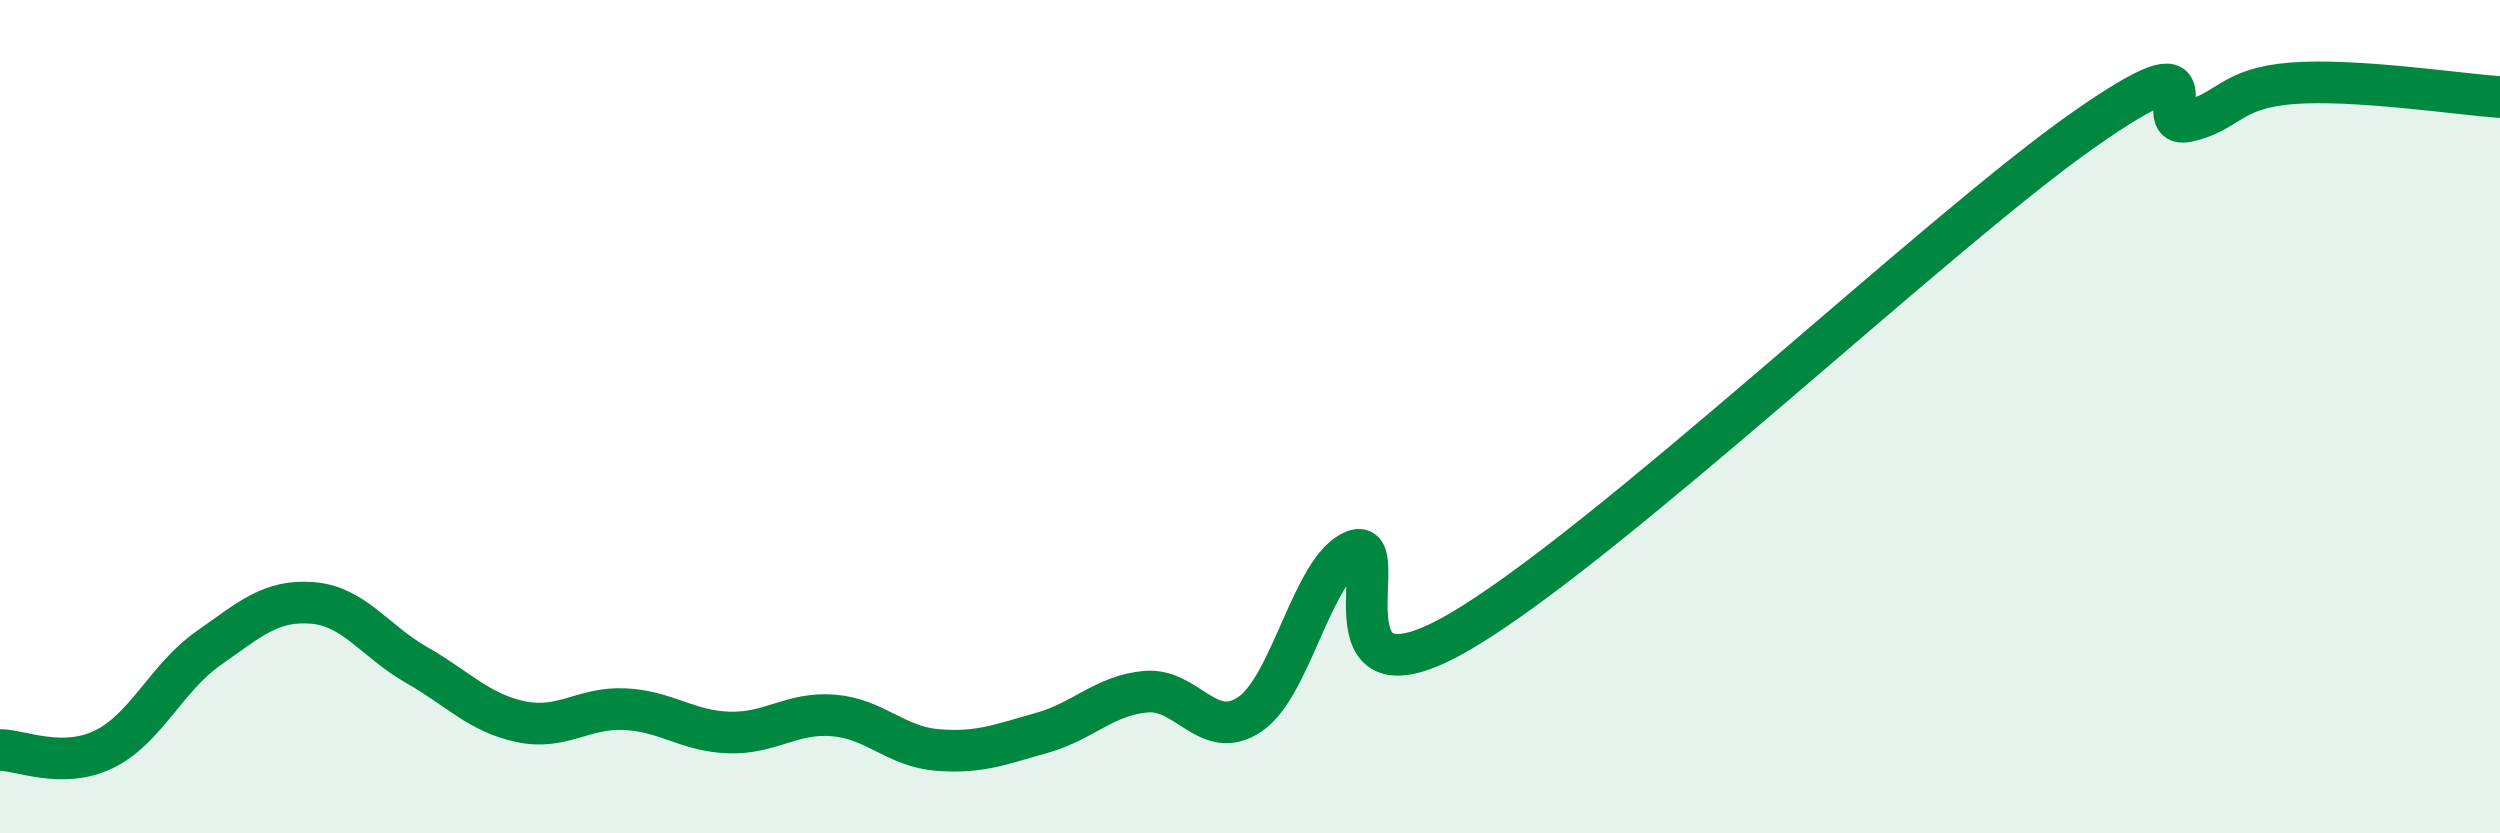
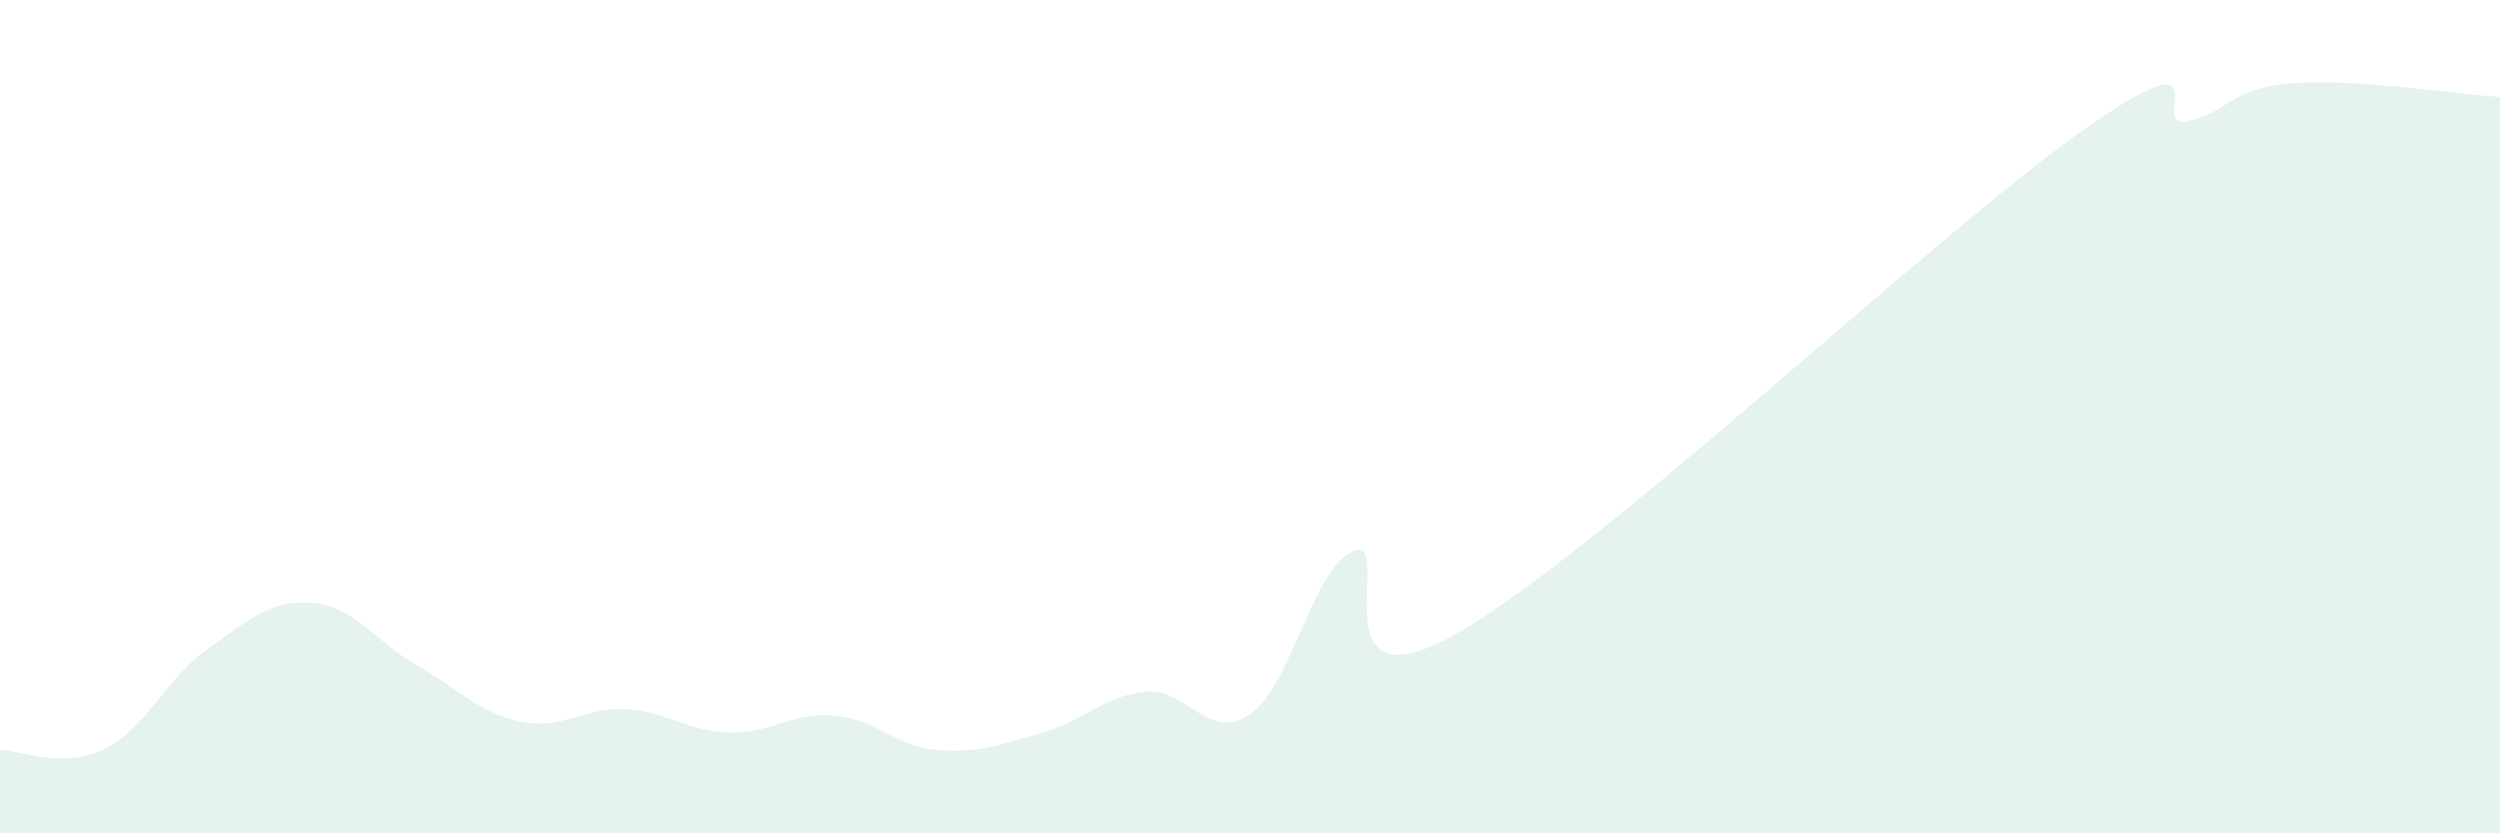
<svg xmlns="http://www.w3.org/2000/svg" width="60" height="20" viewBox="0 0 60 20">
  <path d="M 0,18 C 0.5,18 1.5,18.47 2.5,17.98 C 3.5,17.49 4,16.26 5,15.56 C 6,14.86 6.5,14.39 7.5,14.47 C 8.5,14.55 9,15.39 10,15.96 C 11,16.53 11.5,17.11 12.5,17.32 C 13.5,17.53 14,16.97 15,17.02 C 16,17.07 16.5,17.55 17.5,17.58 C 18.5,17.61 19,17.09 20,17.17 C 21,17.25 21.5,17.92 22.5,18 C 23.5,18.08 24,17.87 25,17.59 C 26,17.31 26.5,16.69 27.5,16.6 C 28.5,16.51 29,17.82 30,17.14 C 31,16.46 31.5,13.61 32.5,13.22 C 33.5,12.83 31.5,17.2 35,15.18 C 38.5,13.16 46.5,5.57 50,3.12 C 53.5,0.67 51.5,3.13 52.5,2.91 C 53.5,2.69 53.5,2.12 55,2 C 56.5,1.88 59,2.26 60,2.33L60 20L0 20Z" fill="#008740" opacity="0.1" stroke-linecap="round" stroke-linejoin="round" />
-   <path d="M 0,18 C 0.5,18 1.5,18.47 2.5,17.98 C 3.5,17.49 4,16.26 5,15.56 C 6,14.86 6.5,14.39 7.5,14.47 C 8.5,14.55 9,15.39 10,15.96 C 11,16.53 11.5,17.11 12.5,17.32 C 13.5,17.53 14,16.97 15,17.02 C 16,17.07 16.5,17.55 17.5,17.58 C 18.5,17.61 19,17.09 20,17.17 C 21,17.25 21.5,17.92 22.5,18 C 23.5,18.08 24,17.87 25,17.59 C 26,17.31 26.5,16.69 27.5,16.6 C 28.5,16.51 29,17.82 30,17.14 C 31,16.46 31.5,13.61 32.5,13.22 C 33.5,12.83 31.5,17.2 35,15.18 C 38.5,13.16 46.5,5.57 50,3.12 C 53.5,0.67 51.5,3.13 52.5,2.91 C 53.5,2.69 53.5,2.12 55,2 C 56.5,1.88 59,2.26 60,2.33" stroke="#008740" stroke-width="1" fill="none" stroke-linecap="round" stroke-linejoin="round" />
</svg>